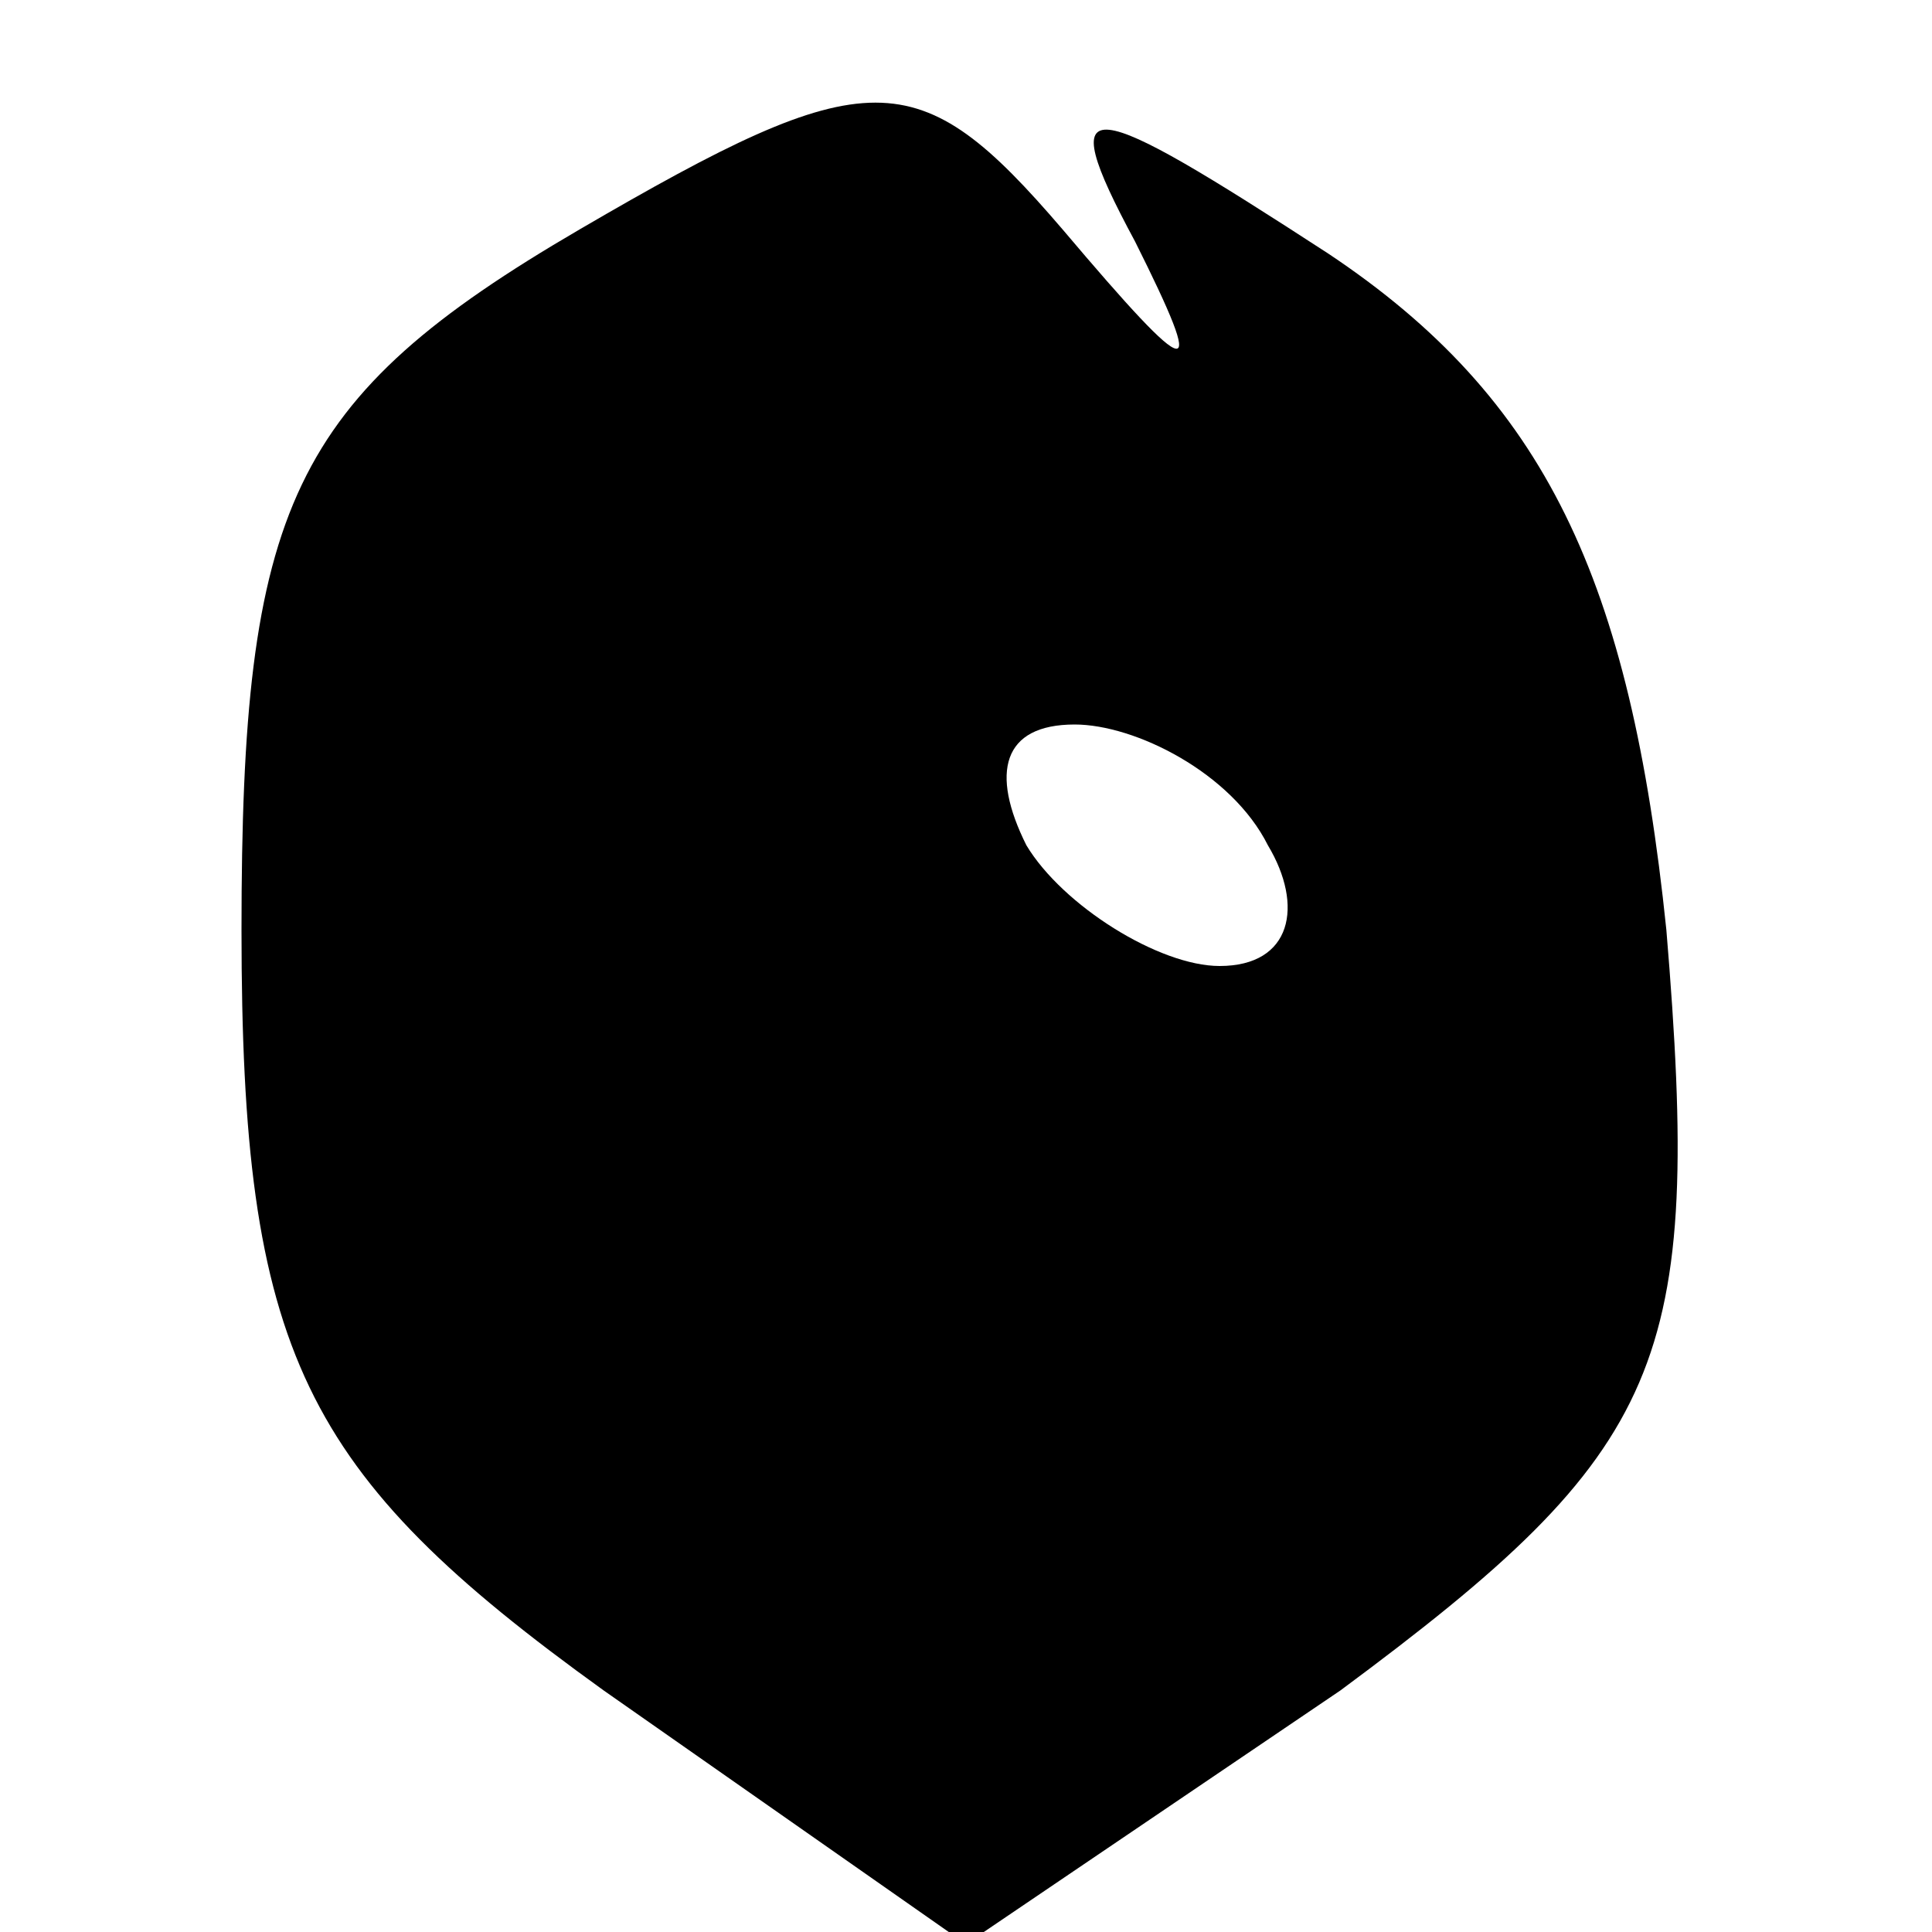
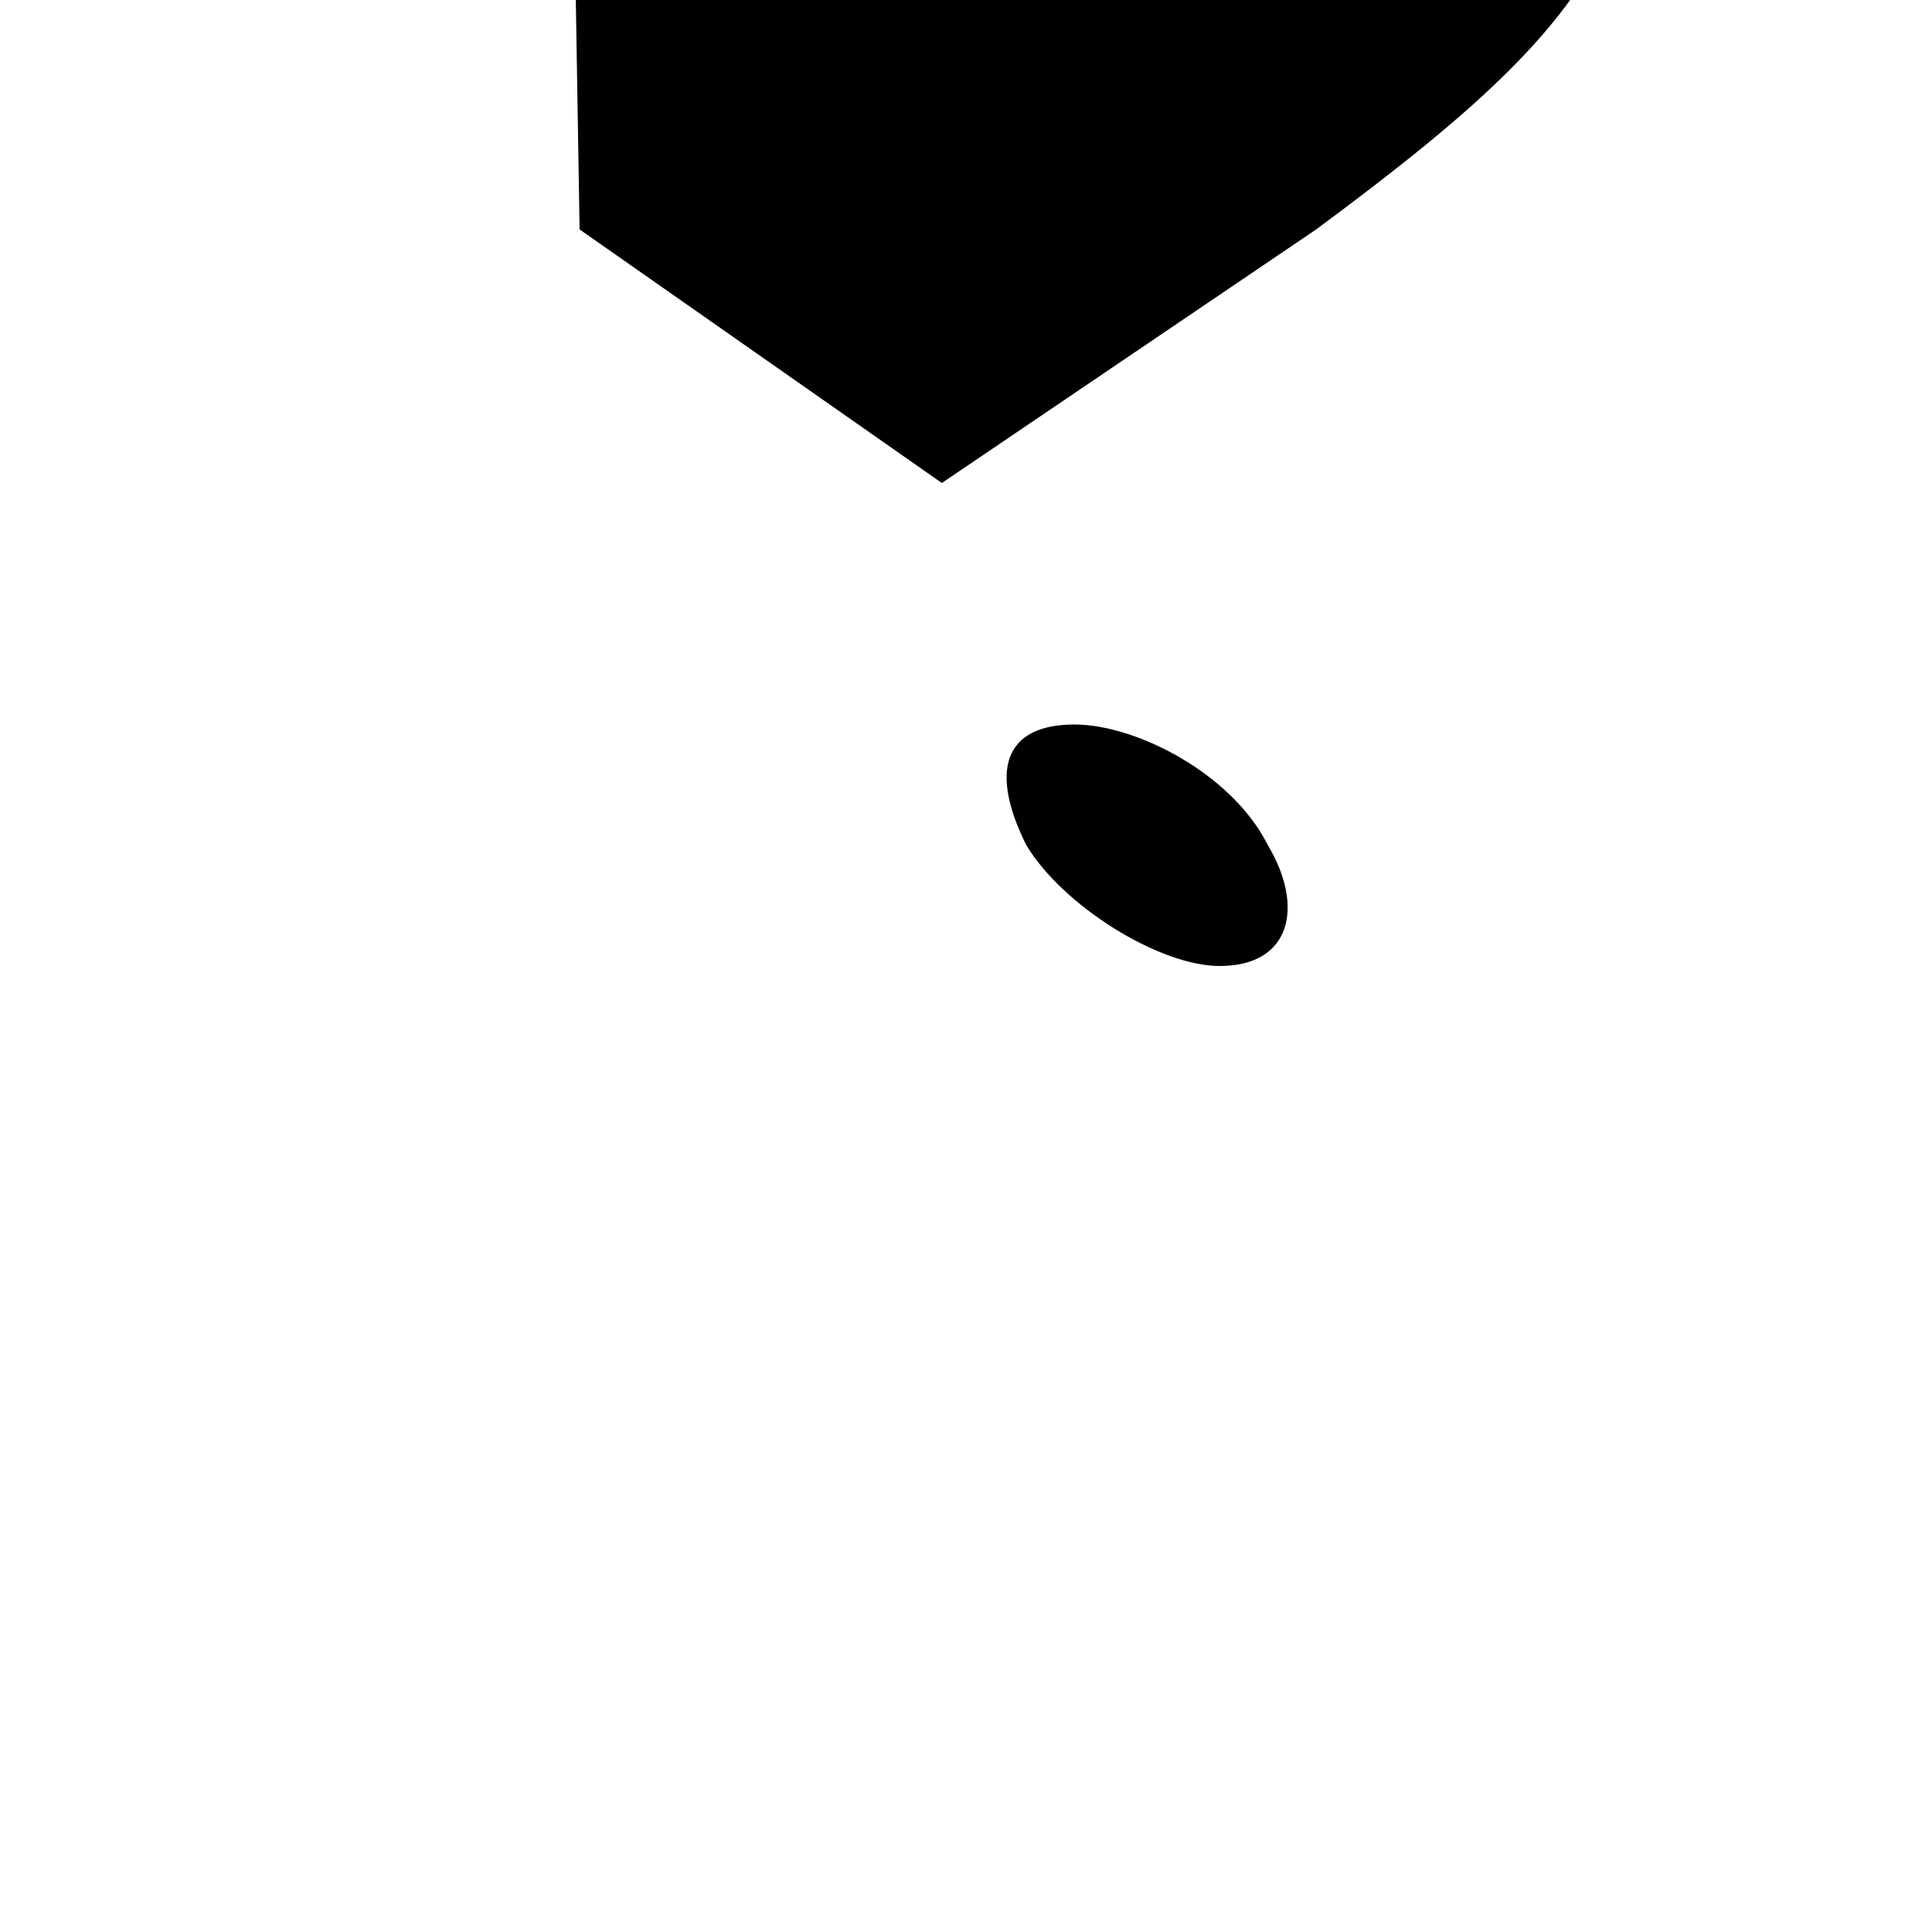
<svg xmlns="http://www.w3.org/2000/svg" version="1.0" width="16pt" height="16pt" viewBox="0 0 16 16" preserveAspectRatio="xMidYMid meet">
  <g transform="translate(0,16) scale(0.1,-0.1)" fill="#000000" stroke="none">
-     <path d="M48 141 c-24 -14 -28 -23 -28 -58 0 -35 5 -45 30 -63 l30 -21 31 21 c27 20 30 27 27 63 -3 29 -10 44 -28 56 -20 13 -23 14 -16 1 6 -12 5 -12 -6 1 -12 14 -16 14 -40 0z m57 -51 c3 -5 2 -10 -4 -10 -5 0 -13 5 -16 10 -3 6 -2 10 4 10 5 0 13 -4 16 -10z" />
+     <path d="M48 141 l30 -21 31 21 c27 20 30 27 27 63 -3 29 -10 44 -28 56 -20 13 -23 14 -16 1 6 -12 5 -12 -6 1 -12 14 -16 14 -40 0z m57 -51 c3 -5 2 -10 -4 -10 -5 0 -13 5 -16 10 -3 6 -2 10 4 10 5 0 13 -4 16 -10z" />
  </g>
</svg>